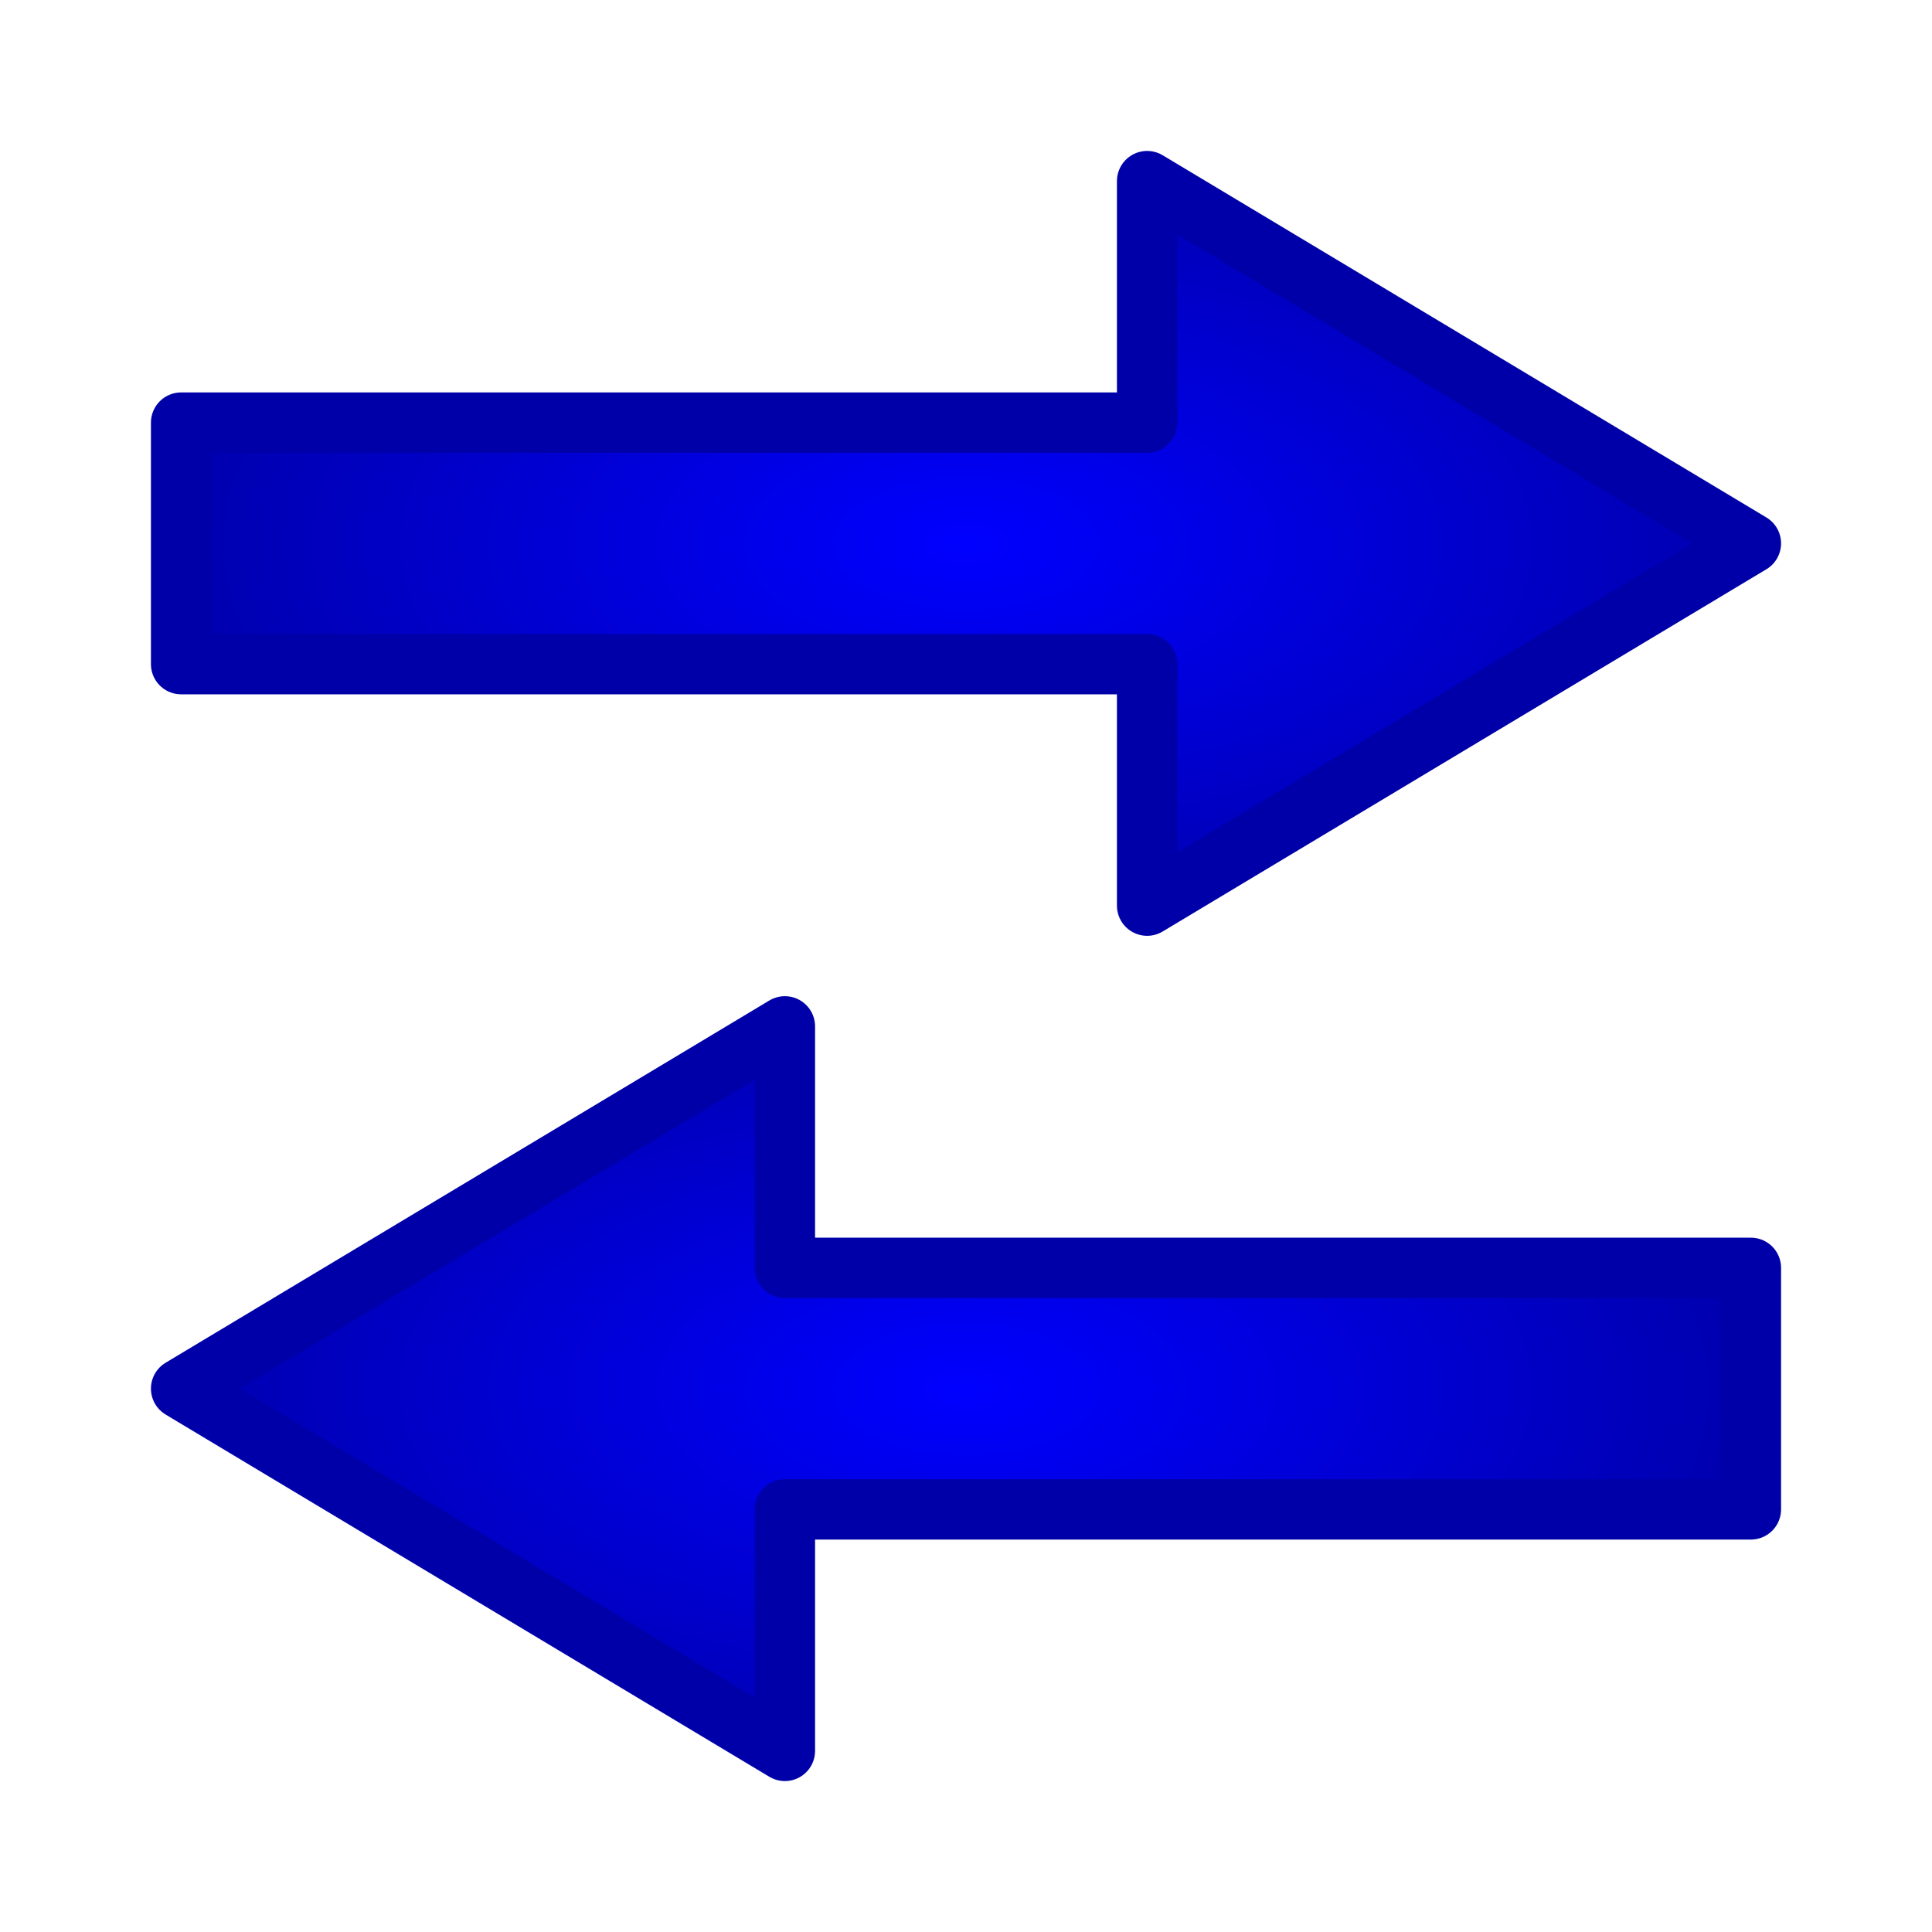
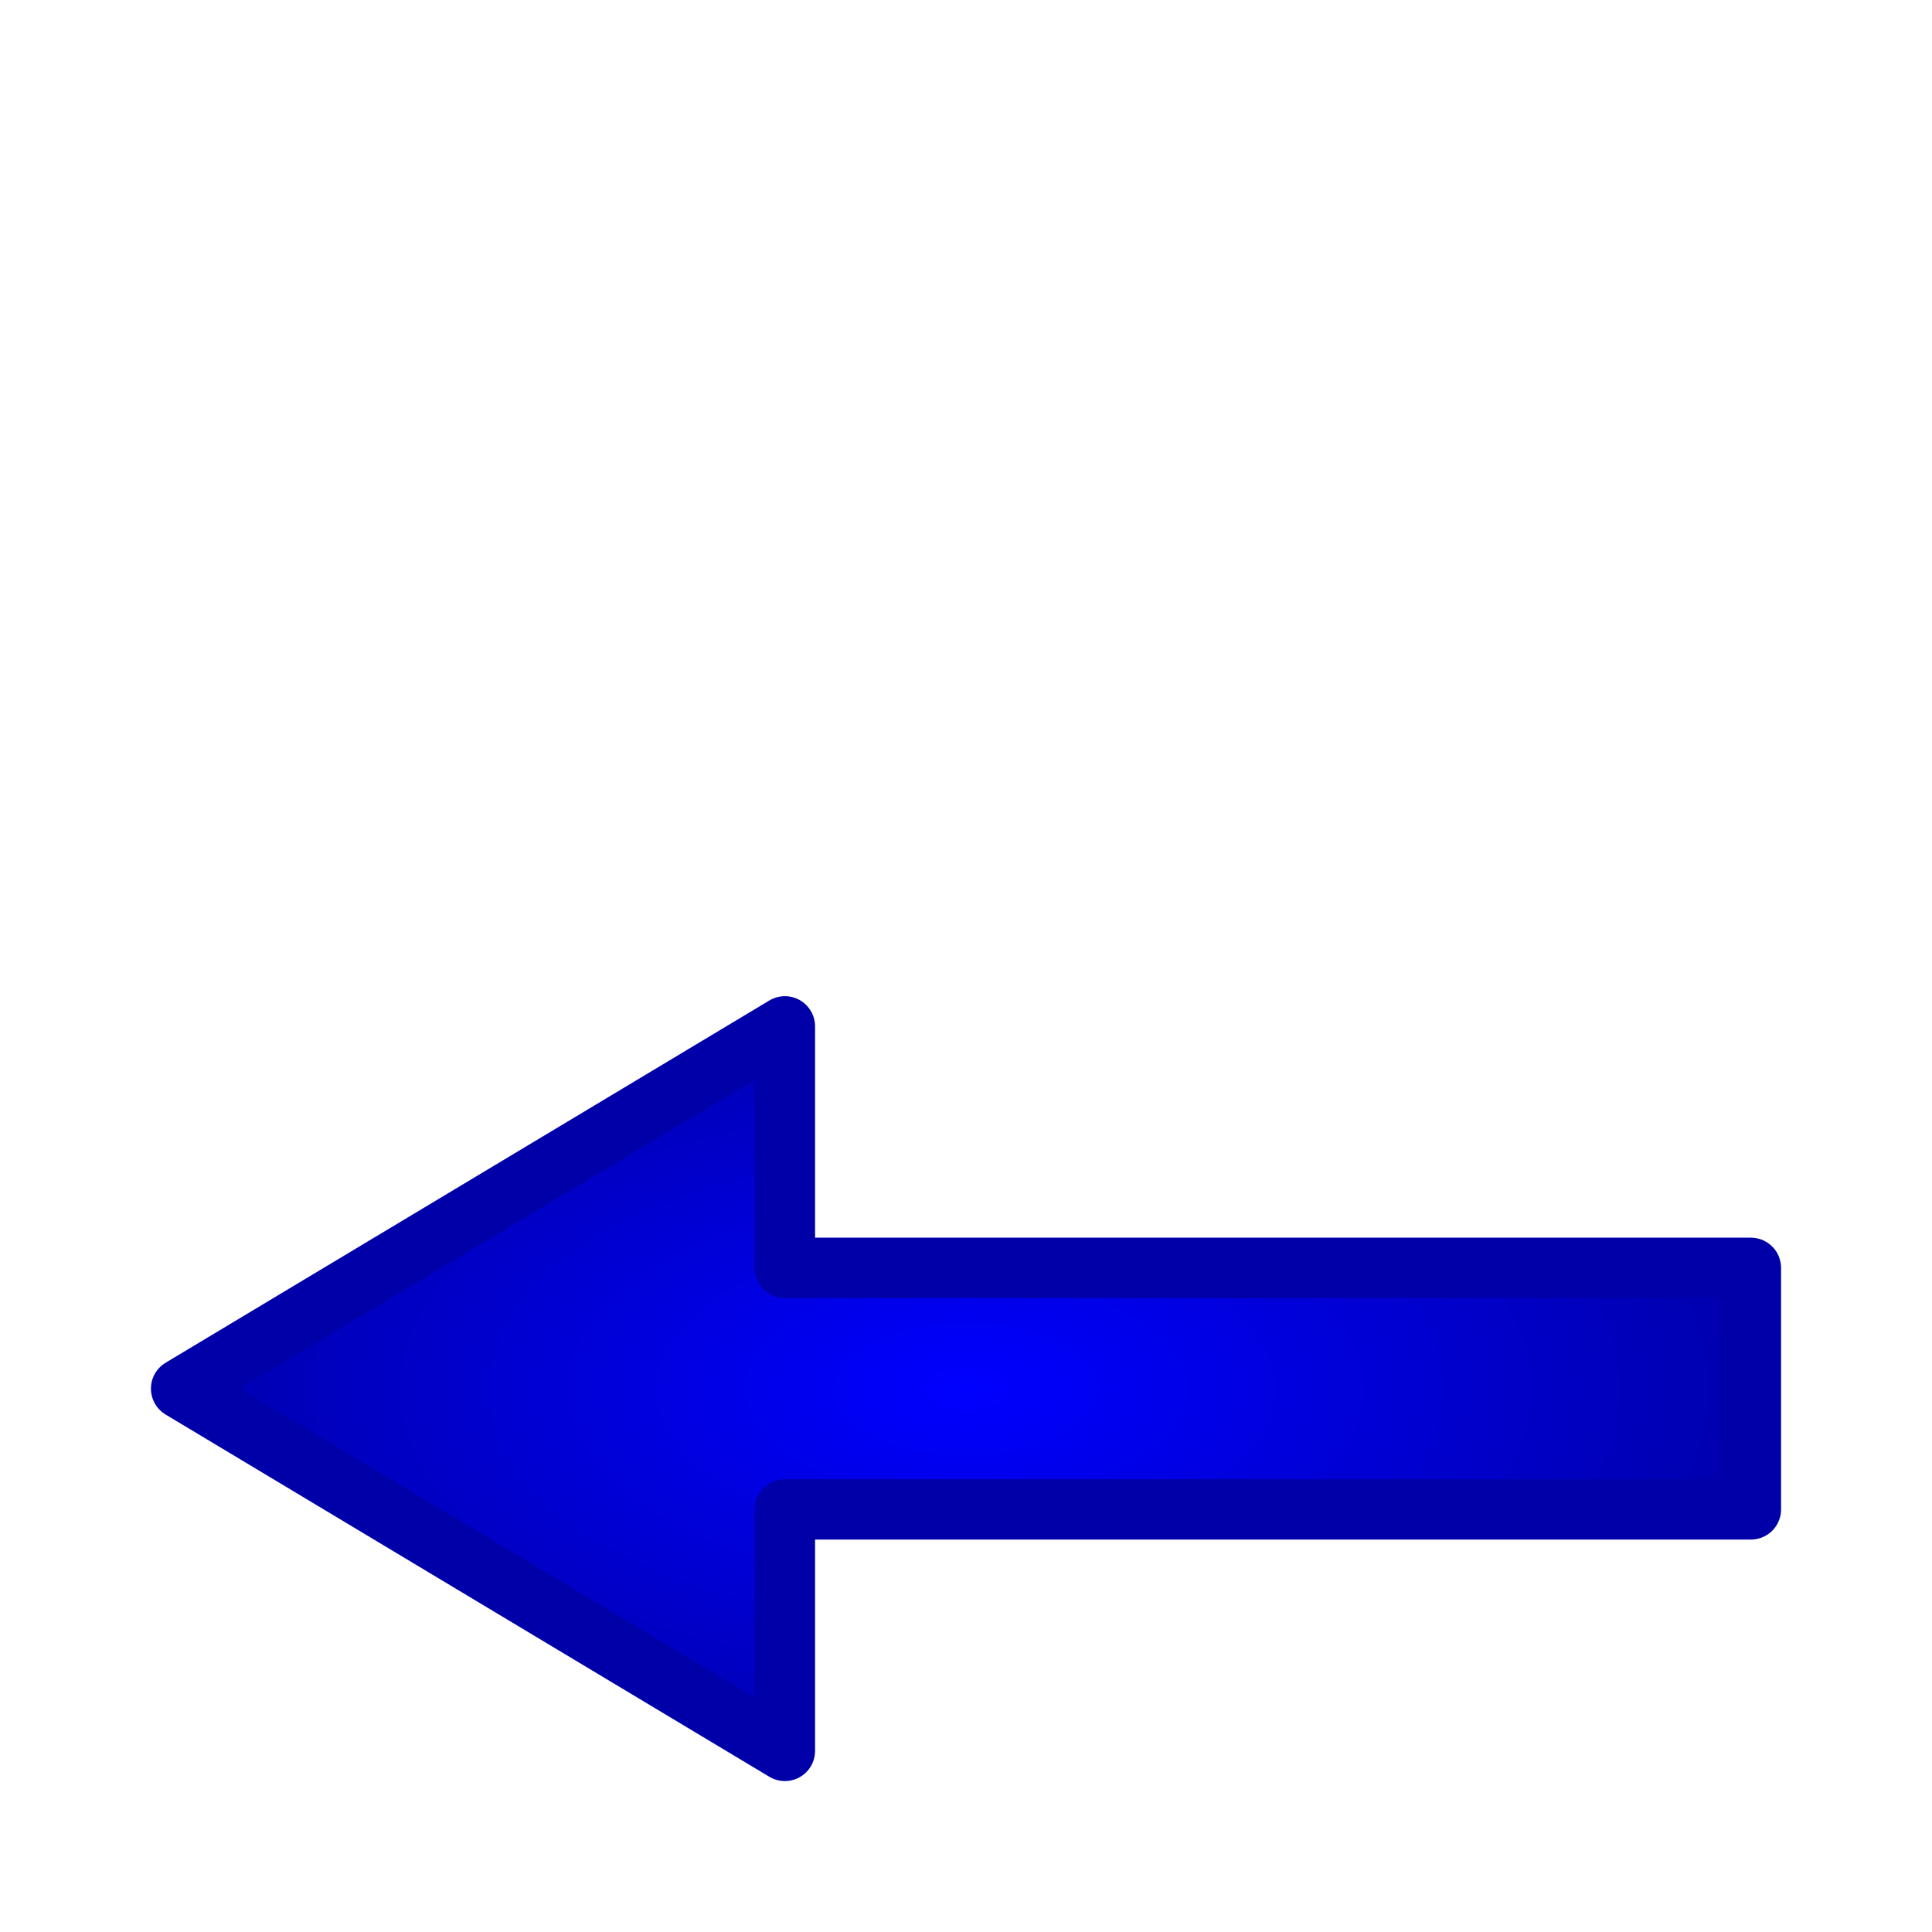
<svg xmlns="http://www.w3.org/2000/svg" xmlns:xlink="http://www.w3.org/1999/xlink" height="16" viewBox="0 0 16 16" width="16">
  <linearGradient id="a">
    <stop offset="0" stop-color="#00f" />
    <stop offset="1" stop-color="#0000a9" />
  </linearGradient>
  <radialGradient id="b" cx="8" cy="1040.862" gradientTransform="matrix(1 0 0 .5 0 520.435)" gradientUnits="userSpaceOnUse" r="7" xlink:href="#a" />
  <radialGradient id="c" cx="8" cy="1040.862" gradientTransform="matrix(-1 0 0 .5 16 527.435)" gradientUnits="userSpaceOnUse" r="7" xlink:href="#a" />
  <g fill-rule="evenodd" stroke="#0000a9" stroke-linecap="round" stroke-linejoin="round" stroke-width=".5" transform="translate(0 -1036.362)">
-     <path d="m1.5 1040.862v1h8v2l5-3-5-3v2h-8z" fill="url(#b)" />
    <path d="m14.5 1047.862v1h-8v2l-5-3 5-3v2h8z" fill="url(#c)" />
  </g>
</svg>